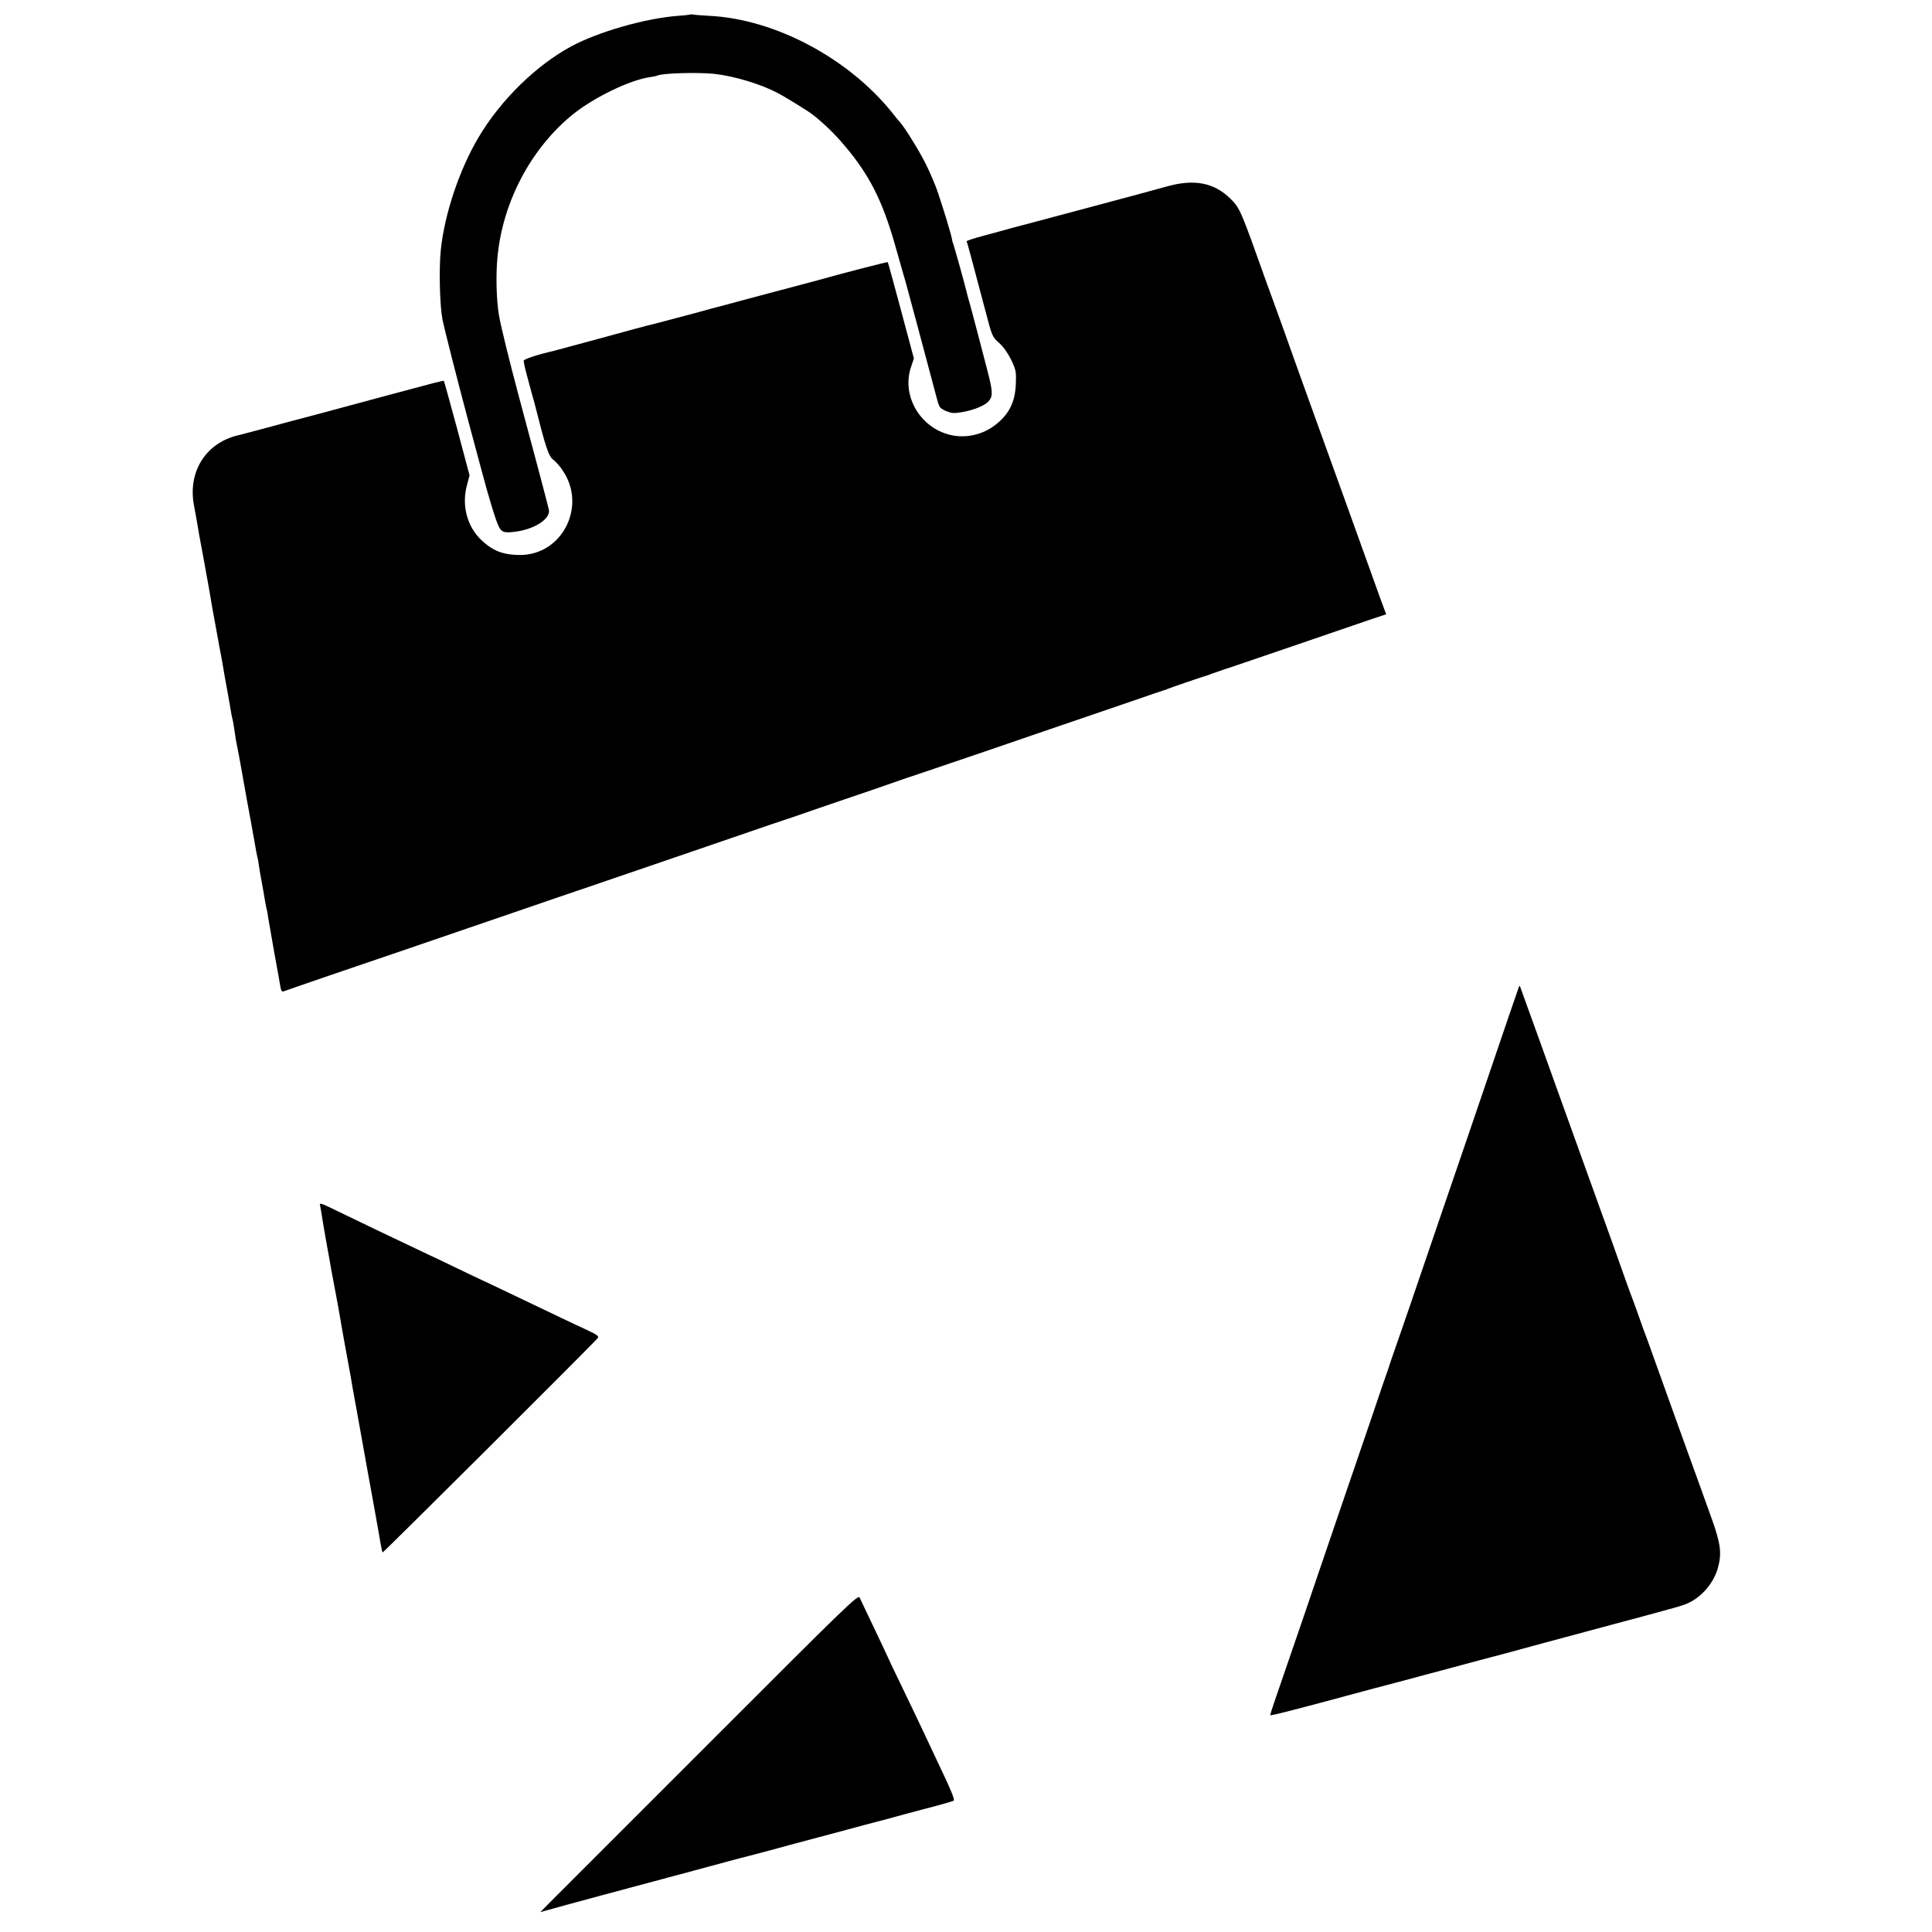
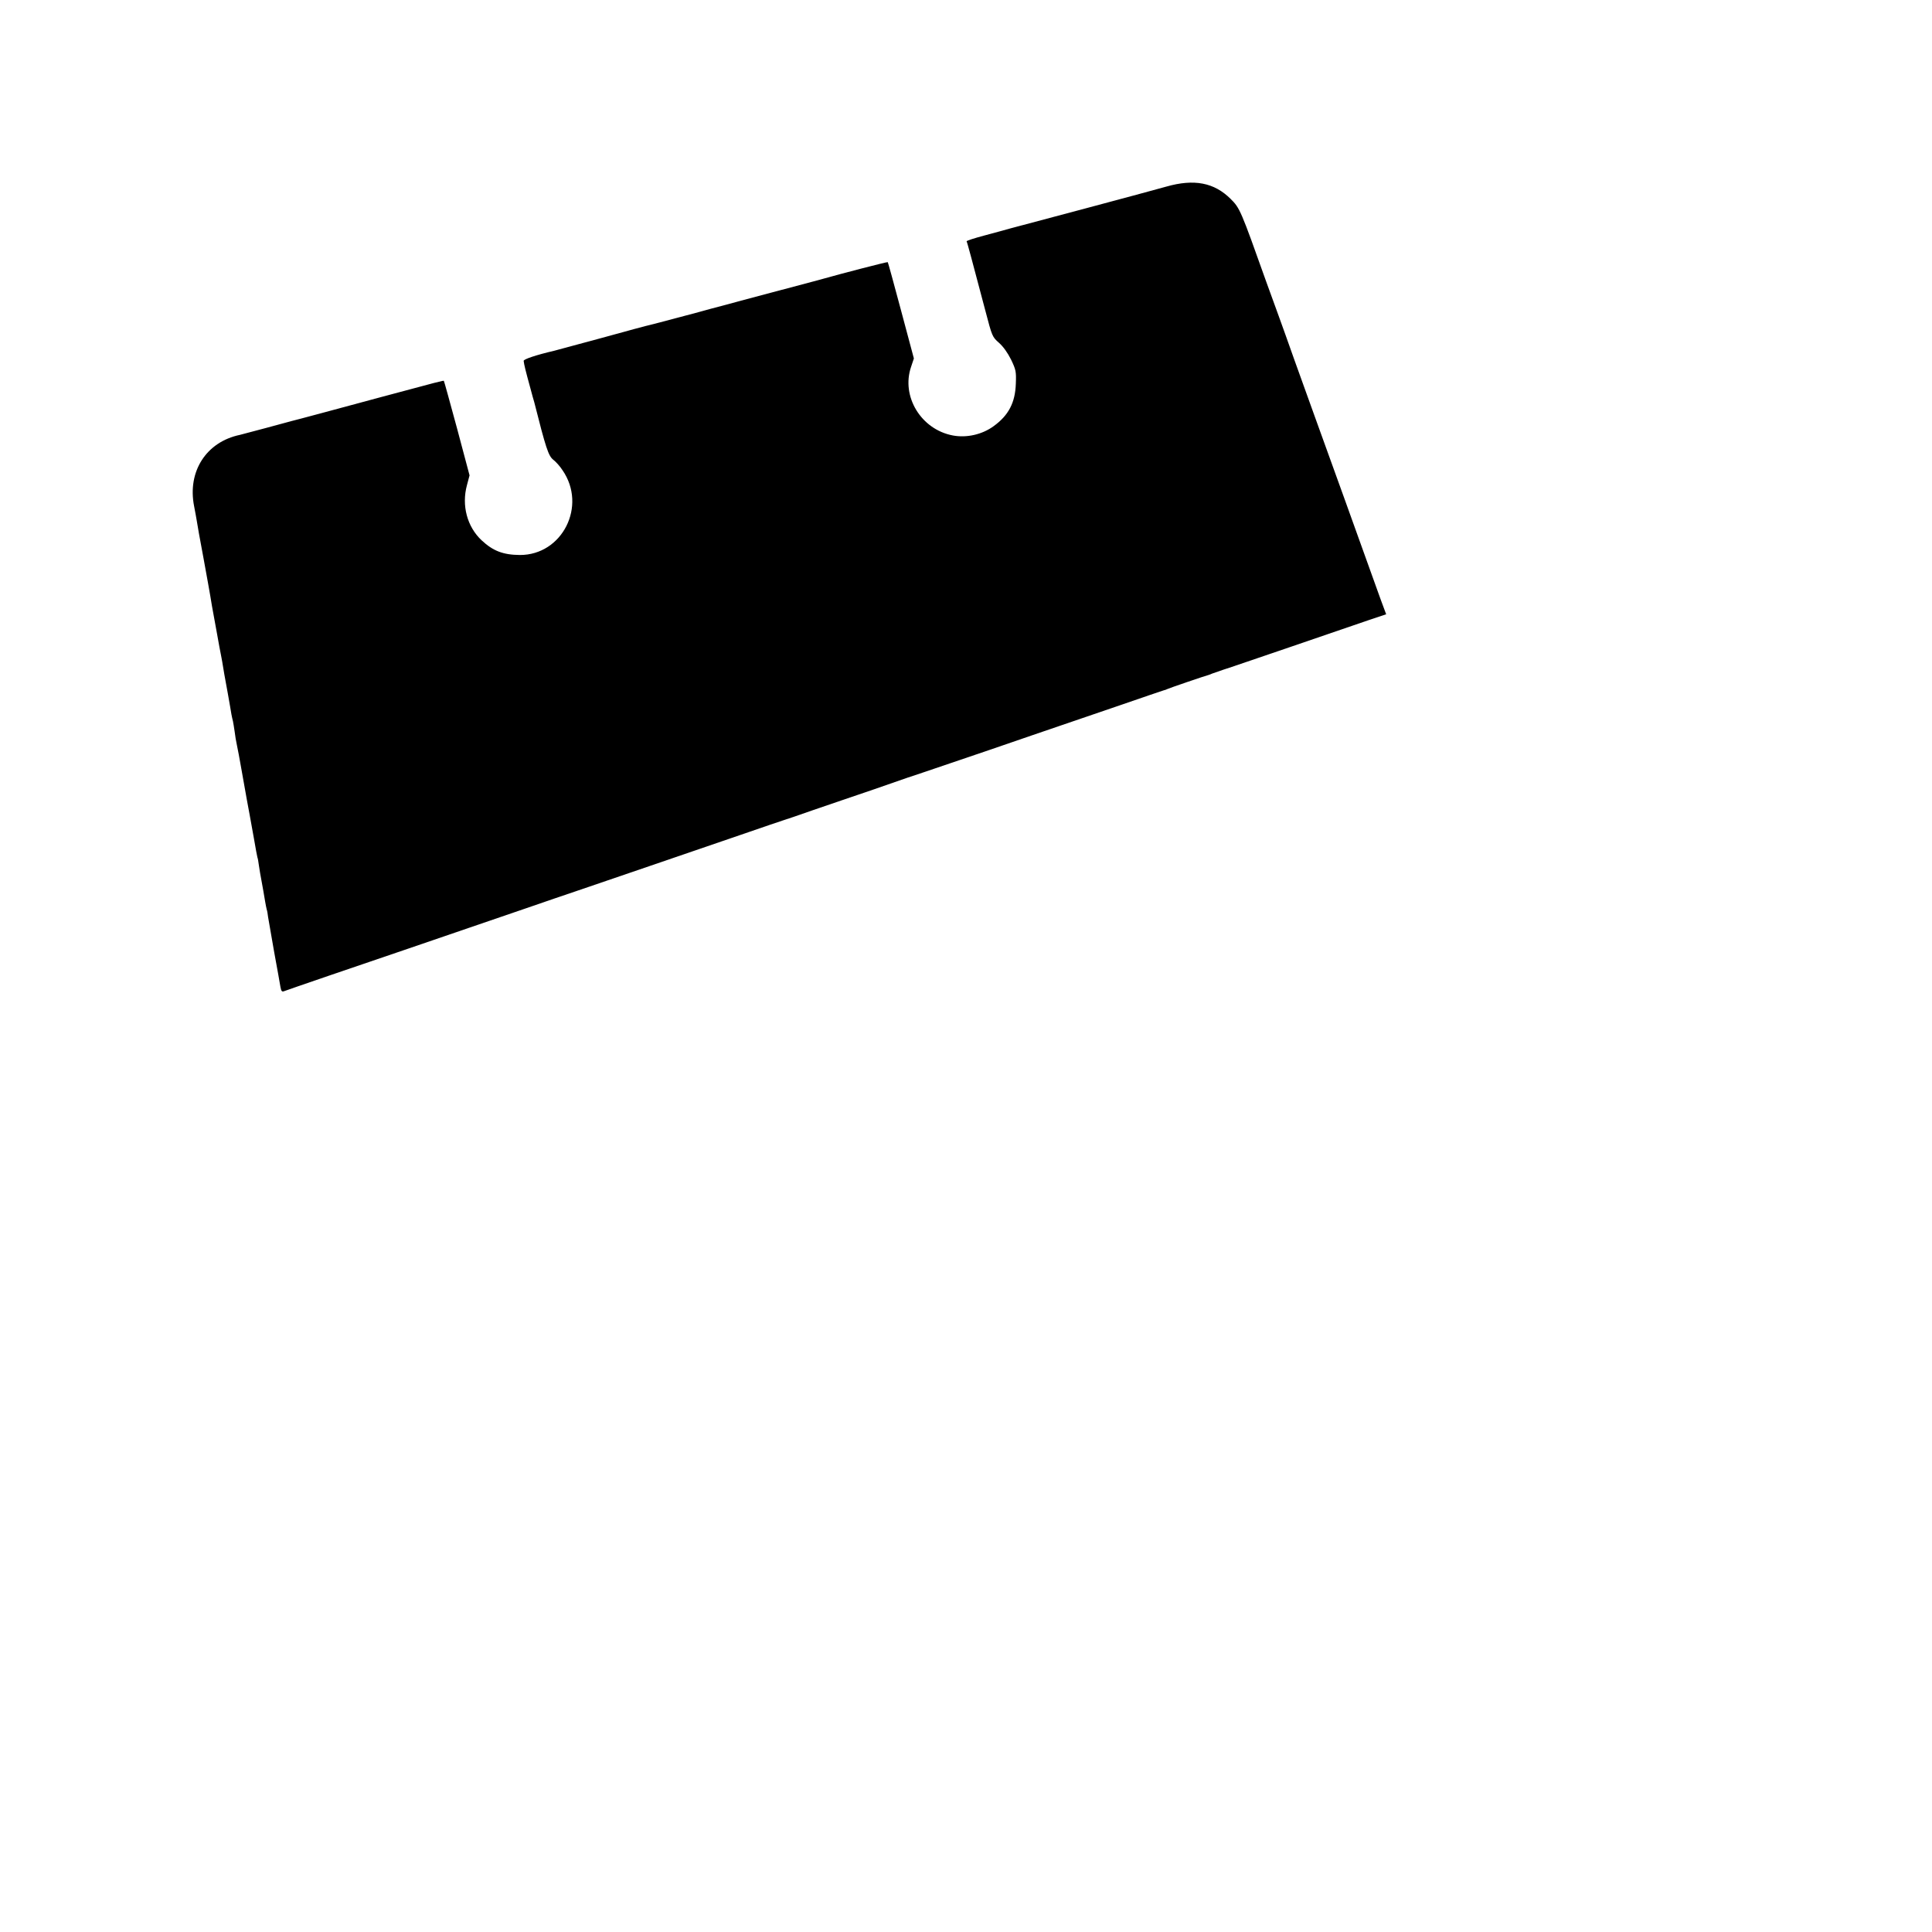
<svg xmlns="http://www.w3.org/2000/svg" version="1.0" width="1264pt" height="1264pt" viewBox="0 0 1264 1264" preserveAspectRatio="xMidYMid meet">
  <g transform="translate(0,1264) scale(0.1,-0.1)" fill="#000000" stroke="none">
-     <path d="M4518 12545 c-1 -1 -41 -6 -88 -9 -210 -17 -515 -104 -690 -198 -231 -124 -463 -351 -607 -593 -127 -212 -225 -506 -249 -740 -13 -125 -7 -362 11 -457 10 -51 101 -408 165 -648 38 -140 78 -291 90 -335 47 -178 94 -332 112 -367 17 -36 32 -43 78 -40 136 9 256 77 252 142 0 5 -60 235 -86 330 -13 48 -34 128 -111 415 -61 228 -119 463 -131 535 -16 93 -21 263 -9 380 34 361 222 714 496 934 138 110 369 222 500 241 24 4 46 8 49 10 26 16 257 23 370 12 131 -14 304 -66 415 -124 54 -28 203 -120 232 -143 74 -58 143 -125 208 -202 162 -191 248 -360 330 -648 30 -107 62 -217 70 -245 12 -43 134 -496 197 -735 24 -91 22 -88 69 -110 32 -13 50 -15 94 -8 80 12 162 45 185 75 27 34 25 62 -9 195 -16 62 -46 176 -66 253 -20 77 -43 163 -51 191 -8 28 -17 60 -19 70 -9 41 -86 317 -90 323 -2 4 -6 18 -8 32 -6 33 -52 184 -89 294 -16 50 -52 133 -78 186 -43 88 -143 249 -173 281 -7 7 -30 35 -51 62 -286 355 -763 609 -1189 632 -56 3 -107 7 -114 9 -6 2 -13 2 -15 0z" />
    <path d="M7630 11419 c-52 -15 -291 -79 -530 -143 -239 -64 -457 -122 -485 -129 -27 -8 -105 -29 -172 -47 -68 -18 -121 -35 -119 -39 4 -6 35 -122 123 -455 44 -168 45 -170 89 -209 28 -25 56 -64 79 -110 32 -67 34 -78 31 -157 -4 -124 -47 -207 -145 -278 -75 -55 -177 -78 -267 -61 -208 39 -340 256 -273 450 l18 54 -84 314 c-46 172 -85 315 -87 316 -2 3 -311 -77 -423 -109 -5 -2 -23 -6 -40 -11 -16 -4 -147 -39 -290 -77 -143 -38 -293 -78 -332 -89 -40 -10 -106 -28 -145 -39 -187 -50 -304 -81 -322 -85 -12 -2 -154 -40 -316 -85 -162 -44 -304 -82 -315 -85 -116 -27 -200 -55 -199 -66 3 -26 13 -66 44 -179 11 -41 22 -82 25 -90 76 -301 93 -353 125 -378 17 -13 44 -43 60 -68 162 -234 -1 -556 -279 -555 -109 1 -175 26 -250 96 -95 89 -132 228 -96 361 l17 64 -82 308 c-46 169 -84 308 -86 310 -2 4 -35 -5 -419 -108 -259 -70 -552 -149 -575 -154 -8 -2 -85 -23 -170 -46 -85 -23 -162 -43 -170 -45 -221 -46 -345 -240 -300 -467 7 -35 14 -76 17 -93 2 -16 22 -129 45 -250 22 -121 42 -231 44 -245 9 -53 14 -86 19 -110 3 -14 14 -75 25 -137 11 -62 22 -122 25 -135 2 -13 7 -34 9 -48 7 -45 17 -103 37 -210 10 -58 21 -117 23 -133 3 -15 7 -35 10 -45 2 -9 7 -39 11 -67 3 -27 10 -68 15 -90 5 -22 18 -92 29 -155 28 -159 50 -280 56 -310 3 -14 14 -79 26 -144 11 -66 22 -122 23 -125 2 -3 7 -28 10 -54 4 -26 11 -71 17 -100 10 -54 14 -77 24 -137 3 -19 8 -42 10 -50 3 -8 7 -31 9 -50 3 -19 21 -123 40 -230 20 -107 38 -210 41 -228 5 -27 10 -32 23 -27 9 4 141 49 292 101 151 51 388 132 525 179 138 47 318 109 400 137 83 28 247 85 365 125 118 41 274 94 345 118 148 50 649 222 1055 361 151 52 282 97 290 99 8 2 94 31 190 65 96 33 182 62 190 65 15 4 401 137 430 148 8 3 56 19 105 35 50 17 243 82 430 146 187 64 392 135 455 156 63 22 241 82 395 135 154 53 285 98 290 99 6 1 15 4 20 7 8 5 254 89 275 94 3 1 12 4 20 8 8 3 42 15 75 26 33 10 233 79 445 151 212 73 438 150 502 172 l117 39 -36 97 c-19 53 -67 185 -105 292 -107 299 -132 367 -328 910 -100 278 -186 516 -190 530 -5 14 -25 70 -45 125 -20 55 -56 154 -80 220 -168 472 -173 483 -233 543 -108 108 -240 133 -422 81z" />
-     <path d="M9936 6180 c-5 -13 -53 -153 -326 -955 -43 -126 -129 -376 -190 -555 -61 -179 -124 -363 -140 -410 -16 -47 -67 -197 -115 -335 -48 -137 -88 -254 -89 -260 -2 -5 -6 -17 -9 -25 -3 -8 -47 -136 -97 -285 -51 -148 -144 -421 -207 -605 -63 -184 -123 -360 -133 -390 -15 -46 -178 -523 -291 -850 -16 -47 -29 -88 -29 -91 0 -7 169 37 610 156 52 14 103 28 113 30 10 2 153 41 319 85 166 45 309 83 317 85 9 2 90 24 181 48 91 25 361 98 600 162 579 155 561 150 607 173 86 44 158 133 183 227 25 90 17 156 -38 310 -28 77 -59 165 -70 195 -11 30 -70 195 -132 365 -61 171 -136 380 -167 465 -30 85 -59 164 -63 175 -5 11 -23 61 -40 110 -17 50 -38 106 -45 125 -8 19 -28 76 -46 125 -46 132 -100 282 -269 750 -83 231 -176 488 -205 570 -30 83 -69 193 -88 245 -73 202 -125 346 -130 360 -4 13 -5 13 -11 0z" />
-     <path d="M2094 4753 c2 -10 8 -38 11 -63 11 -68 14 -86 36 -210 12 -63 23 -126 25 -140 3 -14 16 -86 30 -160 14 -74 27 -146 29 -160 3 -22 38 -216 50 -280 3 -14 12 -65 21 -115 8 -49 17 -101 20 -115 3 -14 16 -86 29 -160 28 -157 94 -524 101 -560 25 -142 37 -203 44 -249 5 -29 11 -55 13 -58 4 -3 1375 1363 1407 1402 11 13 0 21 -81 59 -96 44 -214 101 -419 199 -63 30 -158 75 -210 100 -52 24 -149 70 -215 102 -66 32 -160 77 -210 100 -182 86 -483 230 -595 285 -82 40 -92 42 -86 23z" />
-     <path d="M4625 1221 c-545 -544 -1012 -1013 -1040 -1040 l-50 -51 50 14 c36 11 644 175 740 200 6 2 24 6 40 11 17 4 129 34 250 67 121 33 227 61 235 63 8 2 83 21 165 43 134 37 240 65 345 93 19 5 42 11 50 13 23 6 156 42 245 66 44 12 87 23 95 25 8 2 49 13 90 24 41 12 145 39 231 62 86 22 161 44 168 48 9 6 -15 65 -85 212 -53 112 -111 236 -129 274 -18 39 -74 155 -124 259 -50 103 -91 190 -91 191 0 2 -40 86 -88 187 -48 101 -92 193 -98 206 -9 22 -79 -46 -999 -967z" />
  </g>
</svg>